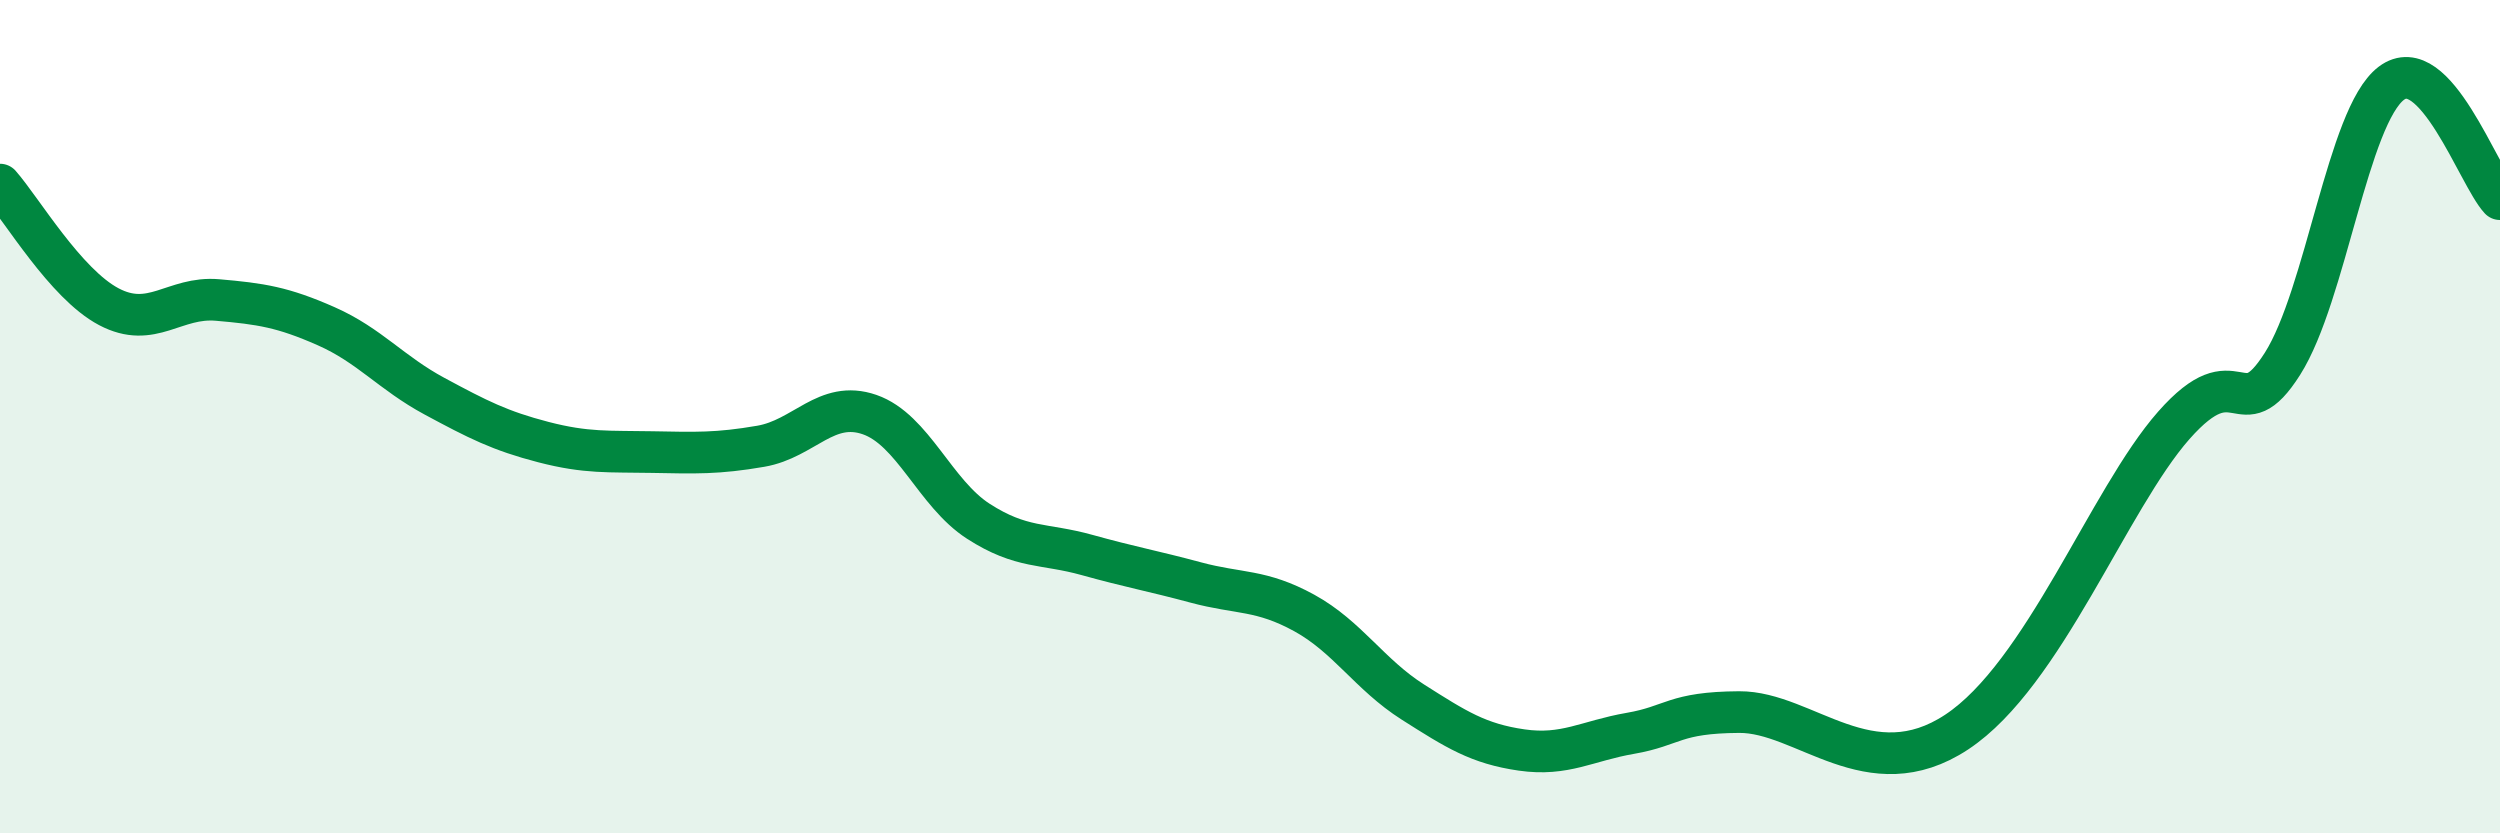
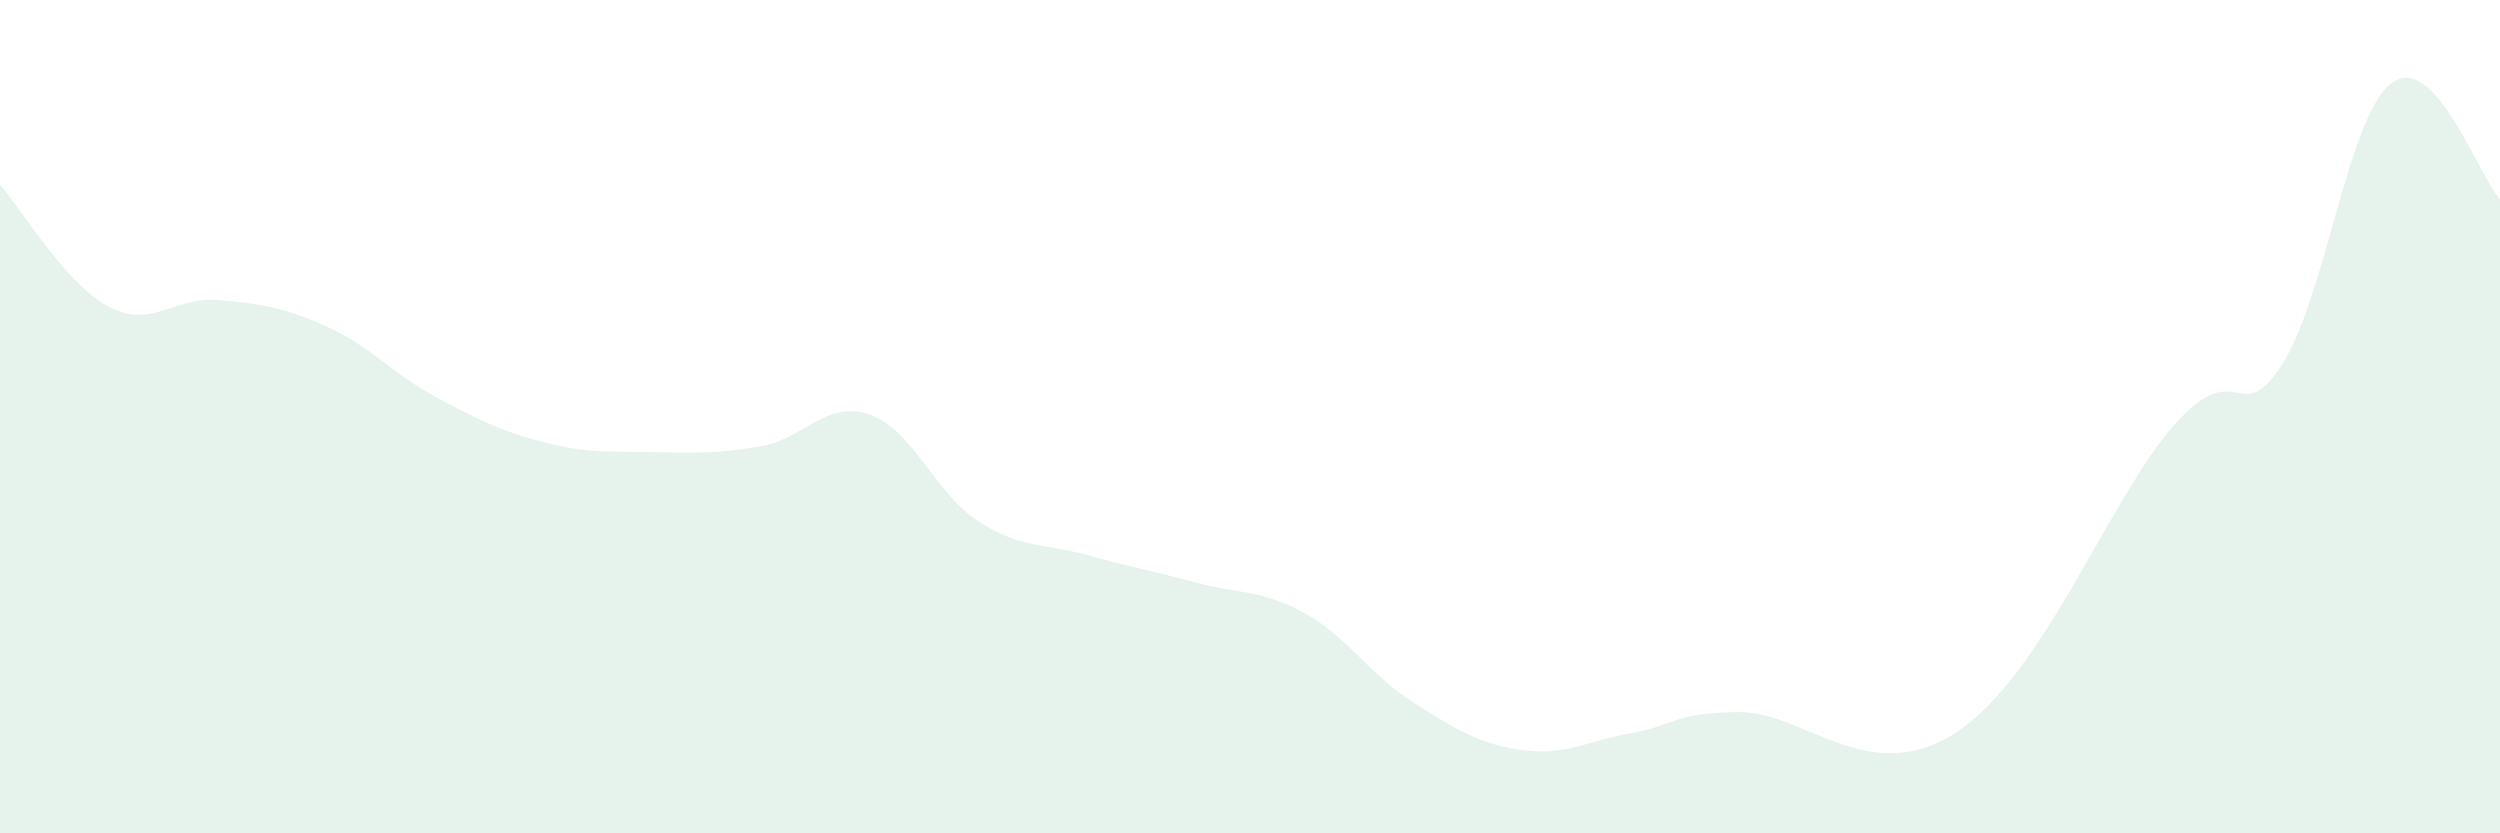
<svg xmlns="http://www.w3.org/2000/svg" width="60" height="20" viewBox="0 0 60 20">
  <path d="M 0,4.43 C 0.52,5.02 1.57,6.81 2.61,7.36 C 3.65,7.91 4.18,7.11 5.22,7.2 C 6.26,7.29 6.79,7.37 7.83,7.83 C 8.87,8.29 9.39,8.95 10.43,9.51 C 11.47,10.07 12,10.34 13.04,10.61 C 14.08,10.88 14.61,10.83 15.65,10.85 C 16.69,10.87 17.22,10.89 18.26,10.71 C 19.3,10.53 19.83,9.59 20.87,9.95 C 21.91,10.31 22.44,11.84 23.48,12.51 C 24.52,13.18 25.05,13.03 26.09,13.32 C 27.13,13.61 27.66,13.7 28.7,13.98 C 29.74,14.26 30.26,14.14 31.3,14.71 C 32.34,15.28 32.87,16.19 33.91,16.85 C 34.95,17.51 35.48,17.85 36.52,18 C 37.56,18.15 38.09,17.78 39.13,17.6 C 40.17,17.42 40.17,17.1 41.74,17.09 C 43.31,17.08 44.87,18.95 46.96,17.57 C 49.05,16.19 50.61,11.98 52.17,10.21 C 53.73,8.44 53.74,10.37 54.78,8.73 C 55.82,7.09 56.35,2.79 57.39,2 C 58.43,1.21 59.48,4.22 60,4.78L60 20L0 20Z" fill="#008740" opacity="0.1" stroke-linecap="round" stroke-linejoin="round" />
-   <path d="M 0,4.43 C 0.52,5.02 1.57,6.81 2.61,7.36 C 3.65,7.91 4.18,7.11 5.22,7.2 C 6.26,7.29 6.79,7.37 7.83,7.83 C 8.87,8.29 9.39,8.95 10.43,9.51 C 11.47,10.07 12,10.34 13.04,10.61 C 14.08,10.88 14.61,10.83 15.65,10.85 C 16.69,10.87 17.22,10.89 18.26,10.71 C 19.3,10.53 19.83,9.59 20.87,9.95 C 21.91,10.31 22.44,11.84 23.48,12.51 C 24.52,13.18 25.05,13.03 26.09,13.32 C 27.13,13.61 27.66,13.7 28.7,13.98 C 29.74,14.26 30.26,14.14 31.3,14.71 C 32.34,15.28 32.87,16.19 33.91,16.85 C 34.95,17.51 35.48,17.85 36.52,18 C 37.56,18.15 38.09,17.78 39.13,17.6 C 40.17,17.42 40.17,17.1 41.74,17.09 C 43.31,17.08 44.87,18.95 46.96,17.57 C 49.05,16.19 50.61,11.98 52.17,10.21 C 53.73,8.44 53.74,10.37 54.78,8.73 C 55.82,7.09 56.35,2.79 57.39,2 C 58.43,1.21 59.48,4.22 60,4.78" stroke="#008740" stroke-width="1" fill="none" stroke-linecap="round" stroke-linejoin="round" />
</svg>